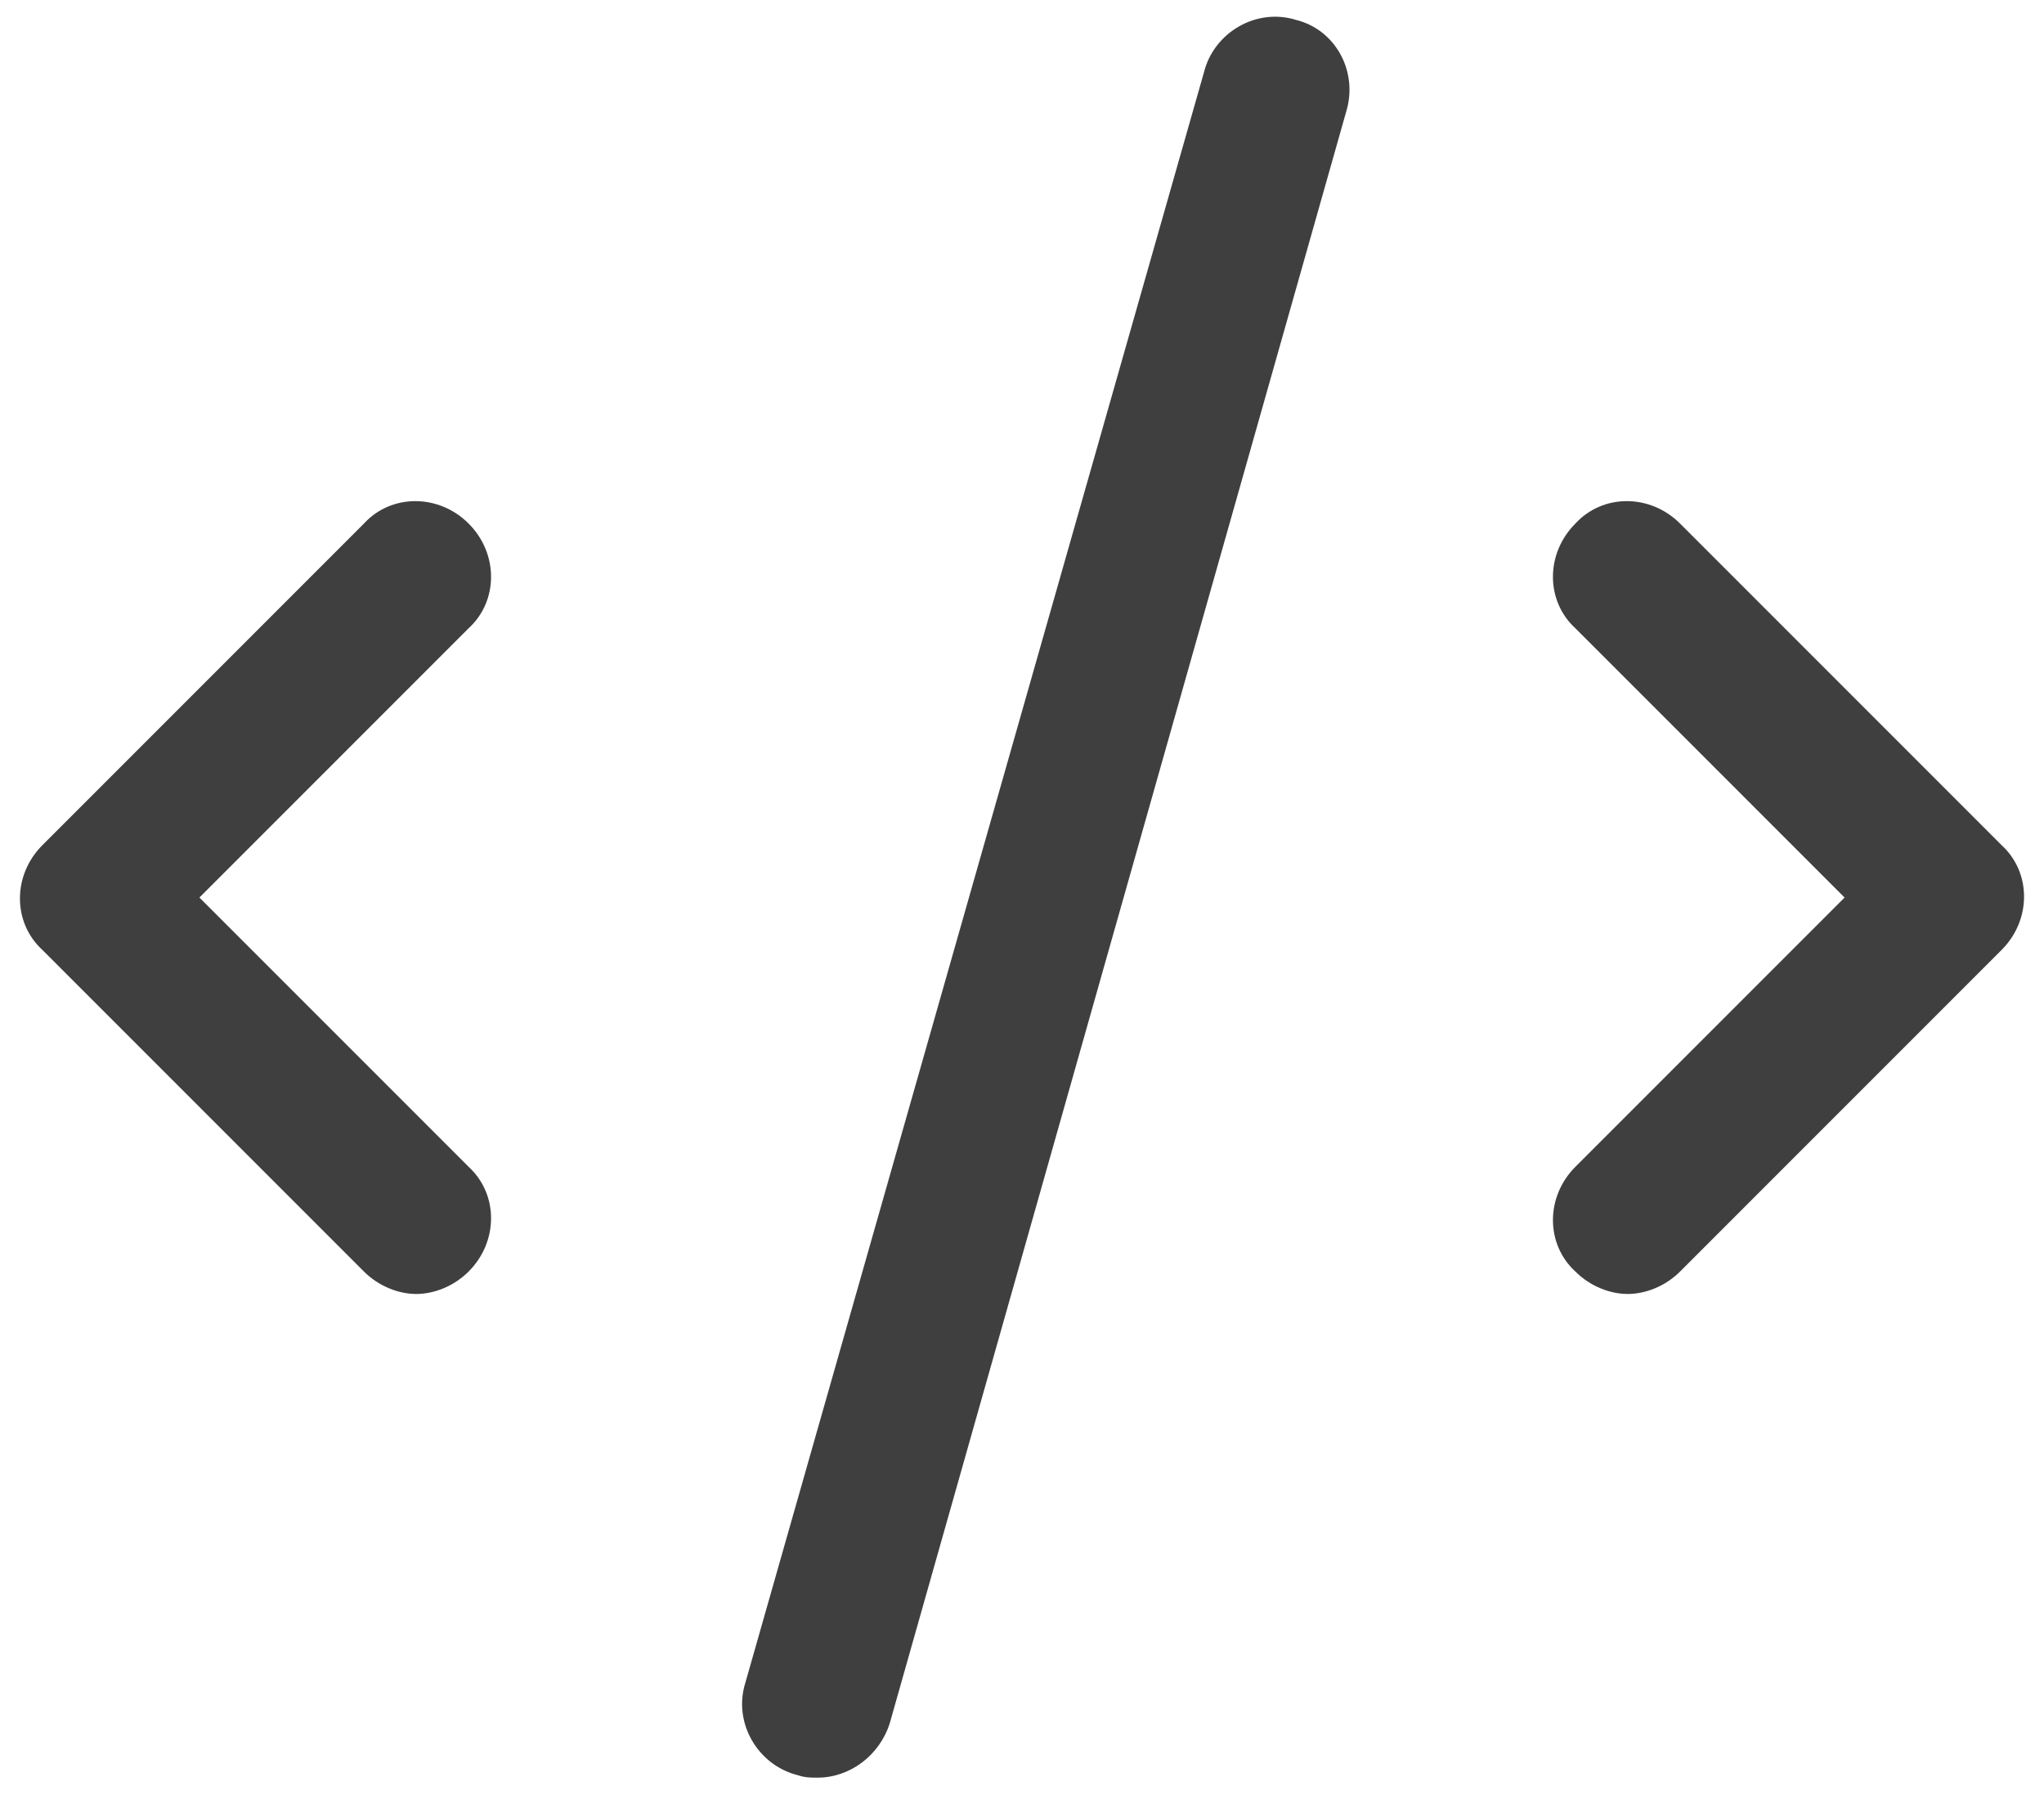
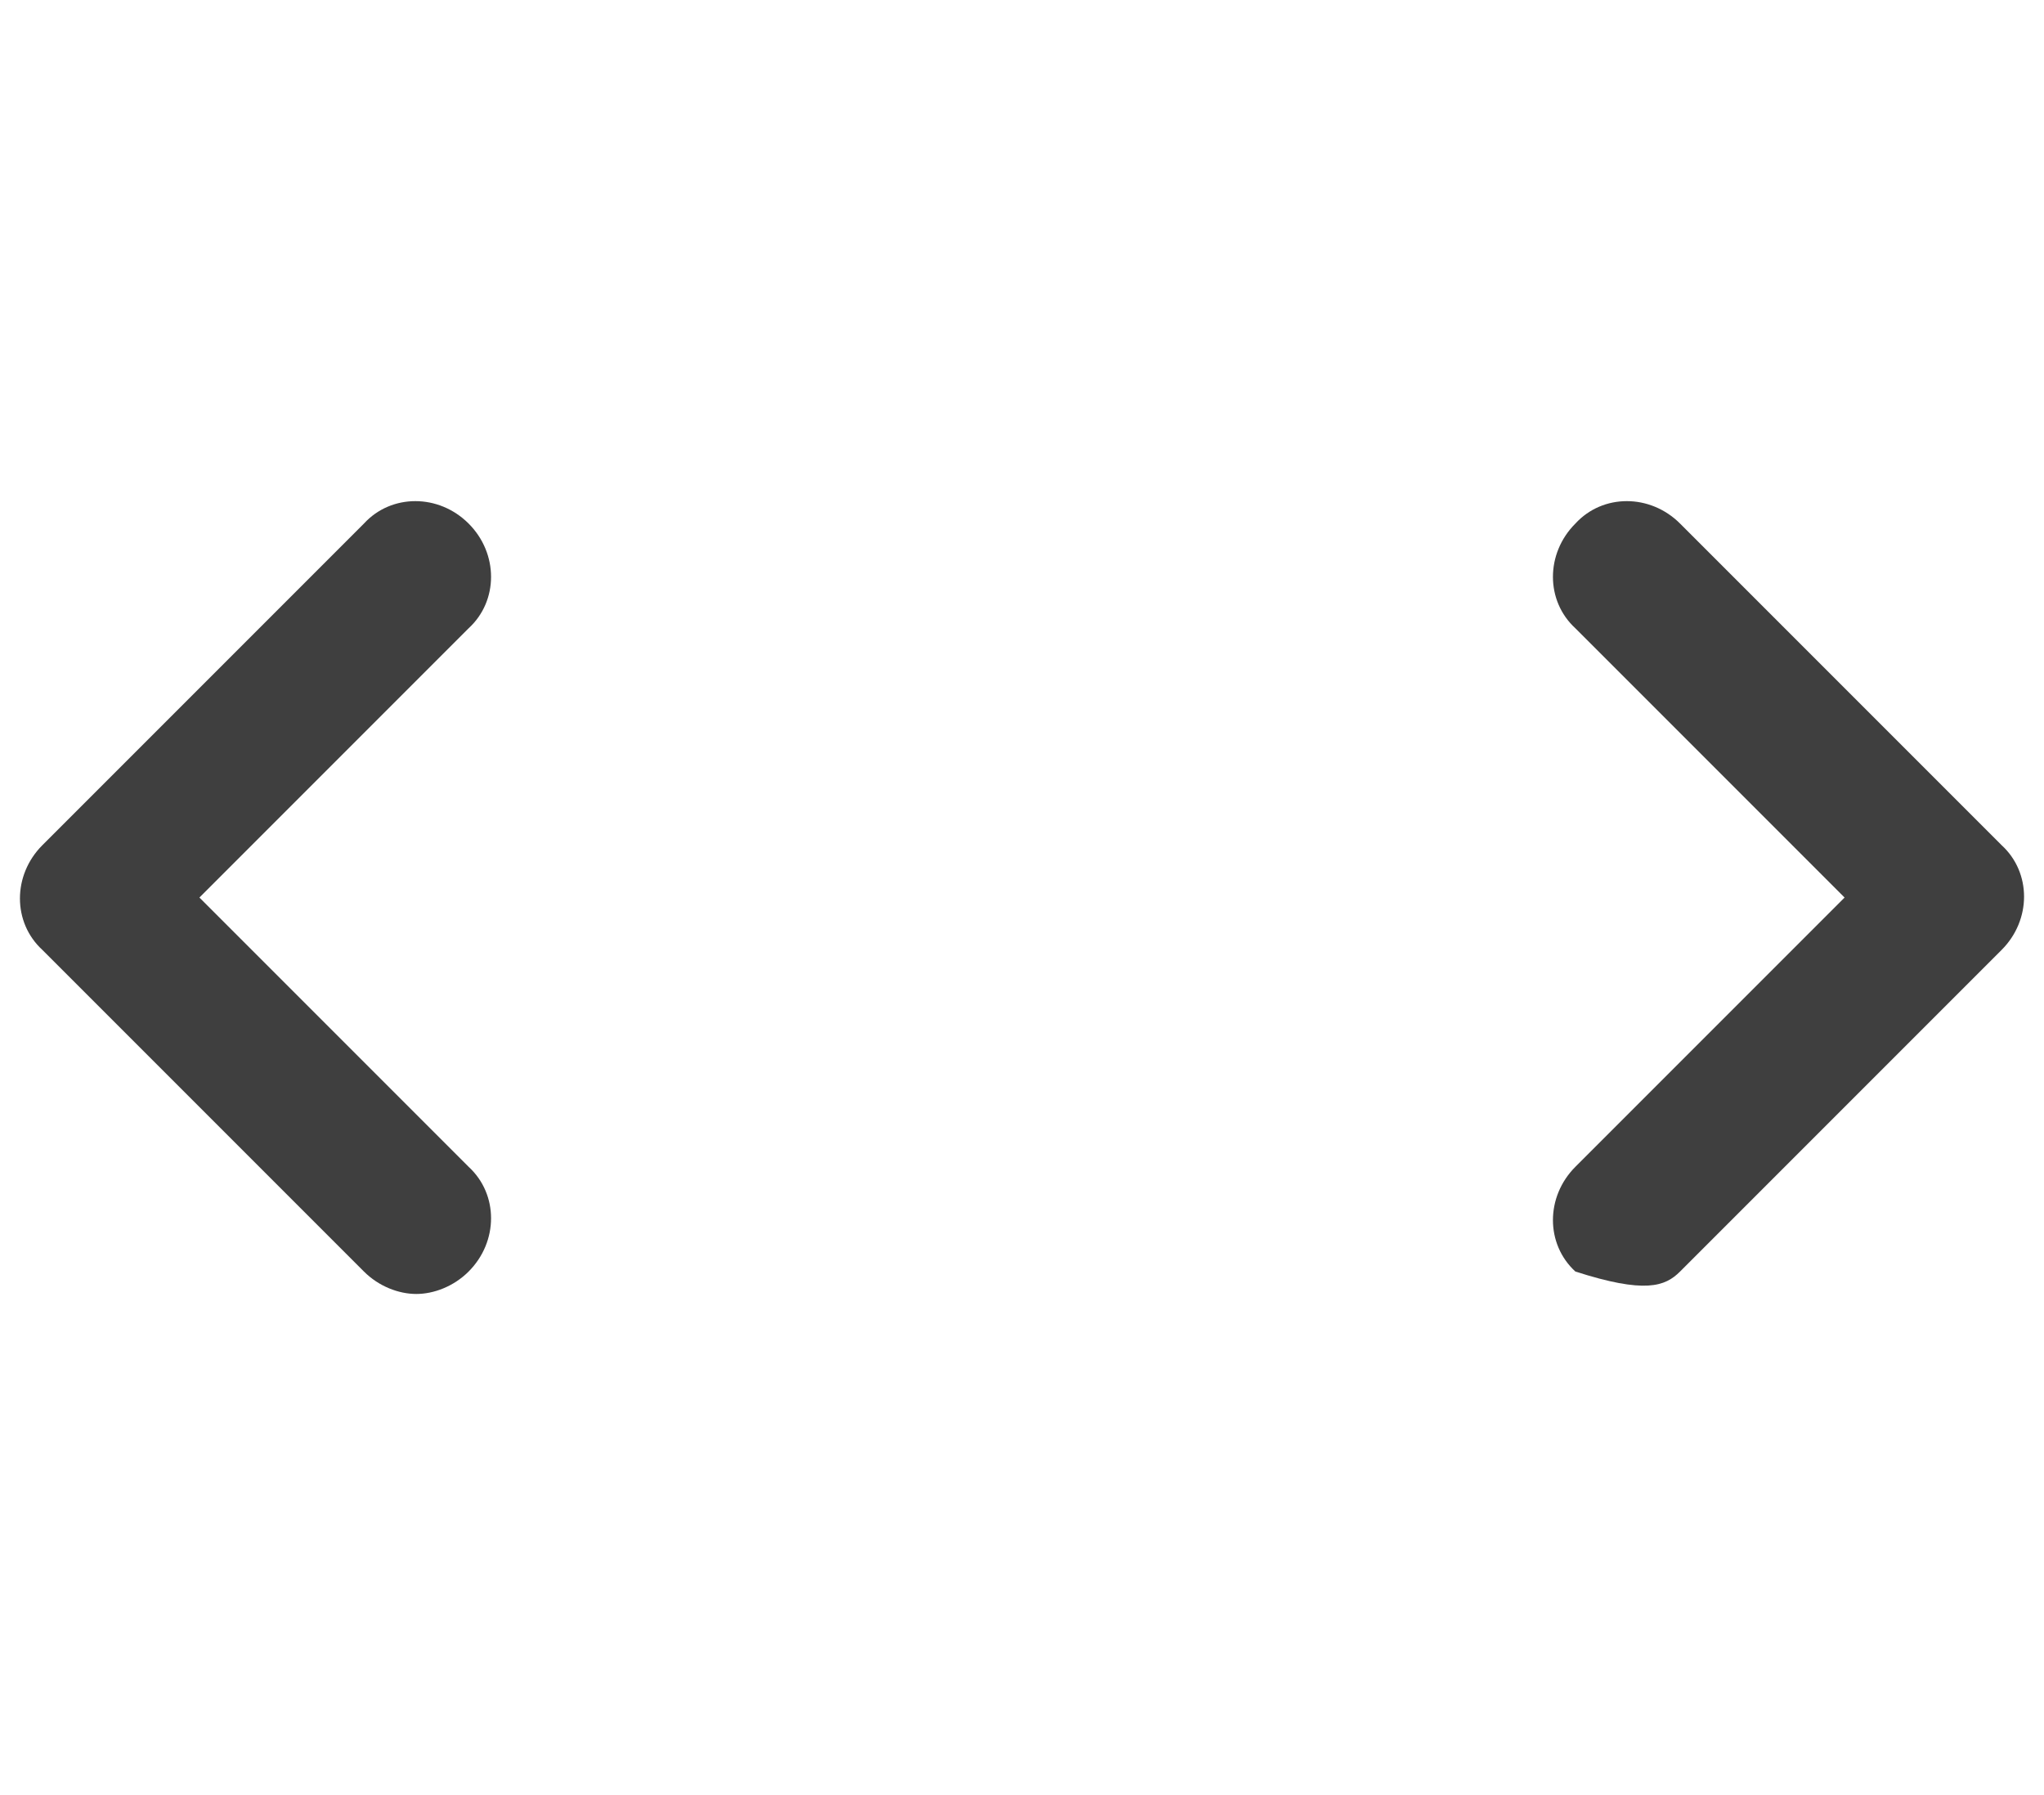
<svg xmlns="http://www.w3.org/2000/svg" width="82px" height="72px" viewBox="0 0 82 72" version="1.1">
  <title>8AC18E72-CE40-475E-8F52-1D02B3ADC219@1x</title>
  <desc>Created with sketchtool.</desc>
  <g id="New-page" stroke="none" stroke-width="1" fill="none" fill-rule="evenodd">
    <g id="1.2-GeekUnits---fonts-from-DevUnits" transform="translate(-1066, -3977)" fill="#3F3F3F" fill-rule="nonzero">
      <g id="Group-23" transform="translate(390, 3644)">
        <g id="Group-15" transform="translate(586, 261)">
          <g id="ic-w3c" transform="translate(90, 72)">
-             <path d="M67.4,21 C66.2,19.8 64.3,19.8 63.2,21 C62,22.2 62,24.1 63.2,25.2 L74,36 L63.2,46.8 C62,48 62,49.9 63.2,51 C63.8,51.6 64.6,51.9 65.3,51.9 C66,51.9 66.8,51.6 67.4,51 L80.3,38.1 C81.5,36.9 81.5,35 80.3,33.9 L67.4,21 Z" id="Path" />
-             <path d="M52,0.8 C50.4,0.3 48.7,1.3 48.3,2.9 L29.9,67.5 C29.4,69.1 30.4,70.8 32,71.2 C32.3,71.3 32.5,71.3 32.8,71.3 C34.1,71.3 35.3,70.4 35.7,69.1 L54,4.5 C54.5,2.9 53.6,1.2 52,0.8 Z" id="Path" />
+             <path d="M67.4,21 C66.2,19.8 64.3,19.8 63.2,21 C62,22.2 62,24.1 63.2,25.2 L74,36 L63.2,46.8 C62,48 62,49.9 63.2,51 C66,51.9 66.8,51.6 67.4,51 L80.3,38.1 C81.5,36.9 81.5,35 80.3,33.9 L67.4,21 Z" id="Path" />
            <path d="M18.8,21 C17.6,19.8 15.7,19.8 14.6,21 L1.7,33.9 C0.5,35.1 0.5,37 1.7,38.1 L14.6,51 C15.2,51.6 16,51.9 16.7,51.9 C17.4,51.9 18.2,51.6 18.8,51 C20,49.8 20,47.9 18.8,46.8 L8,36 L18.8,25.2 C20,24.1 20,22.2 18.8,21 Z" id="Path" />
          </g>
        </g>
      </g>
    </g>
  </g>
</svg>